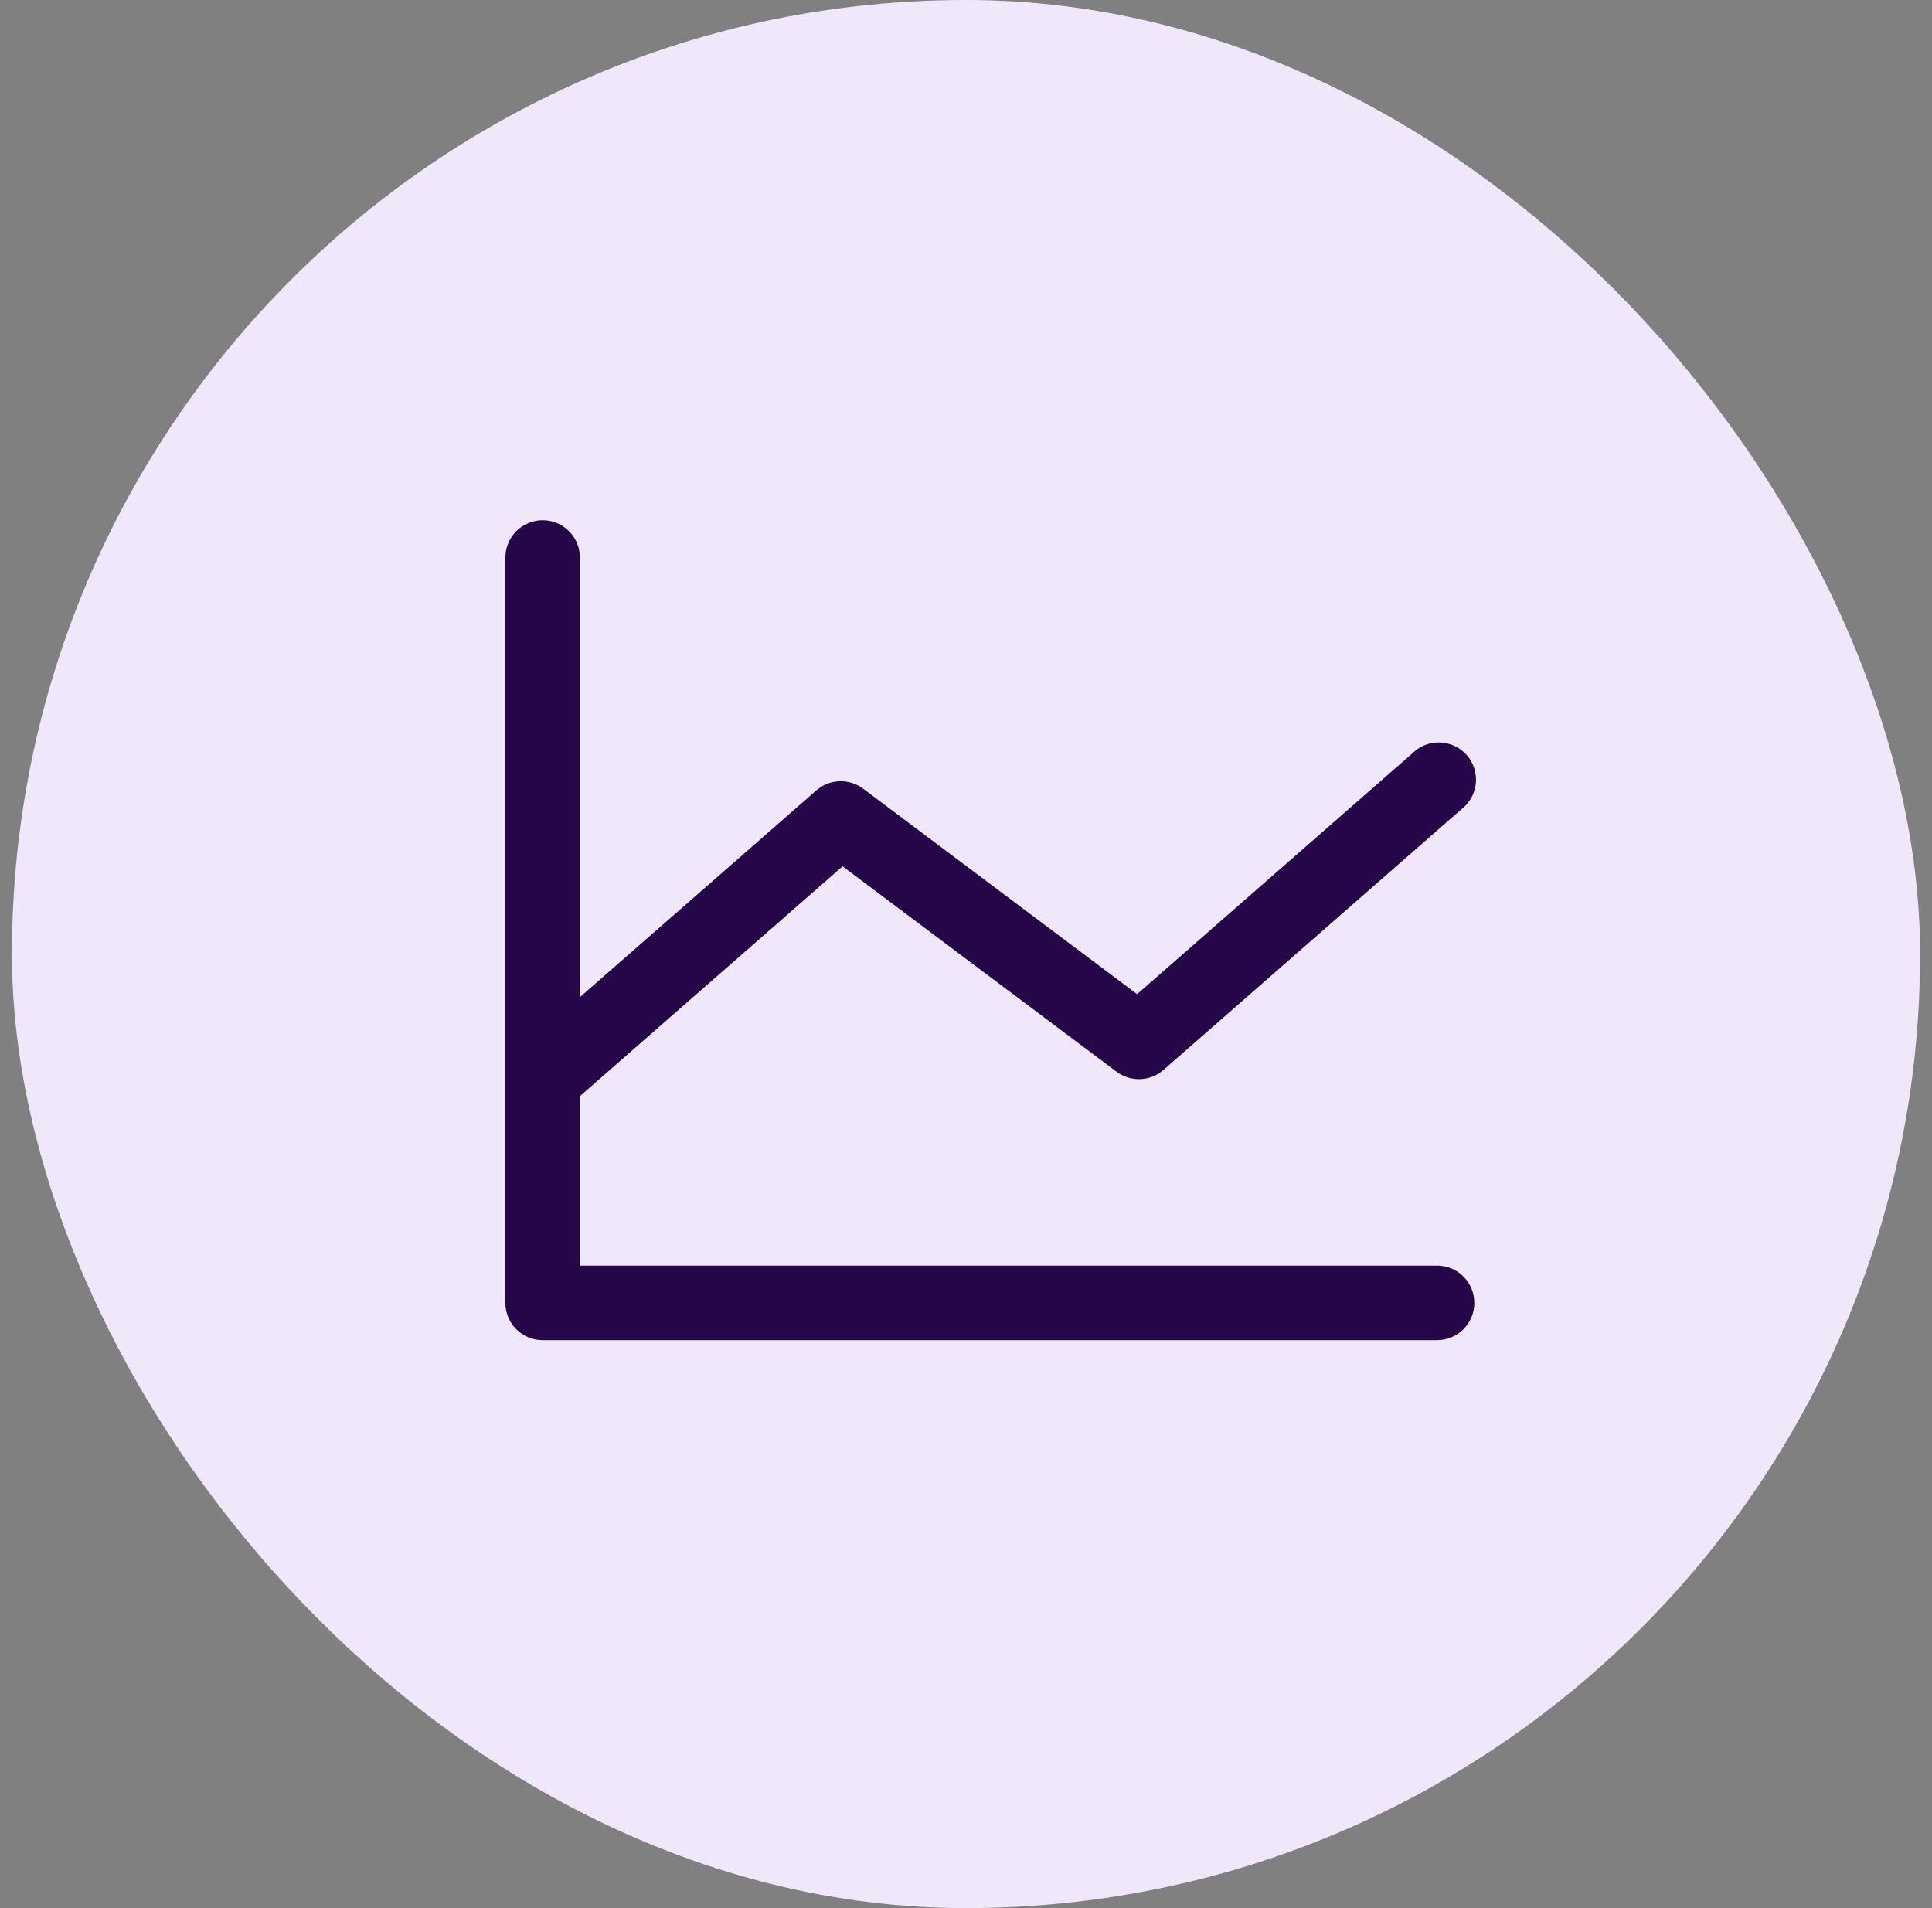
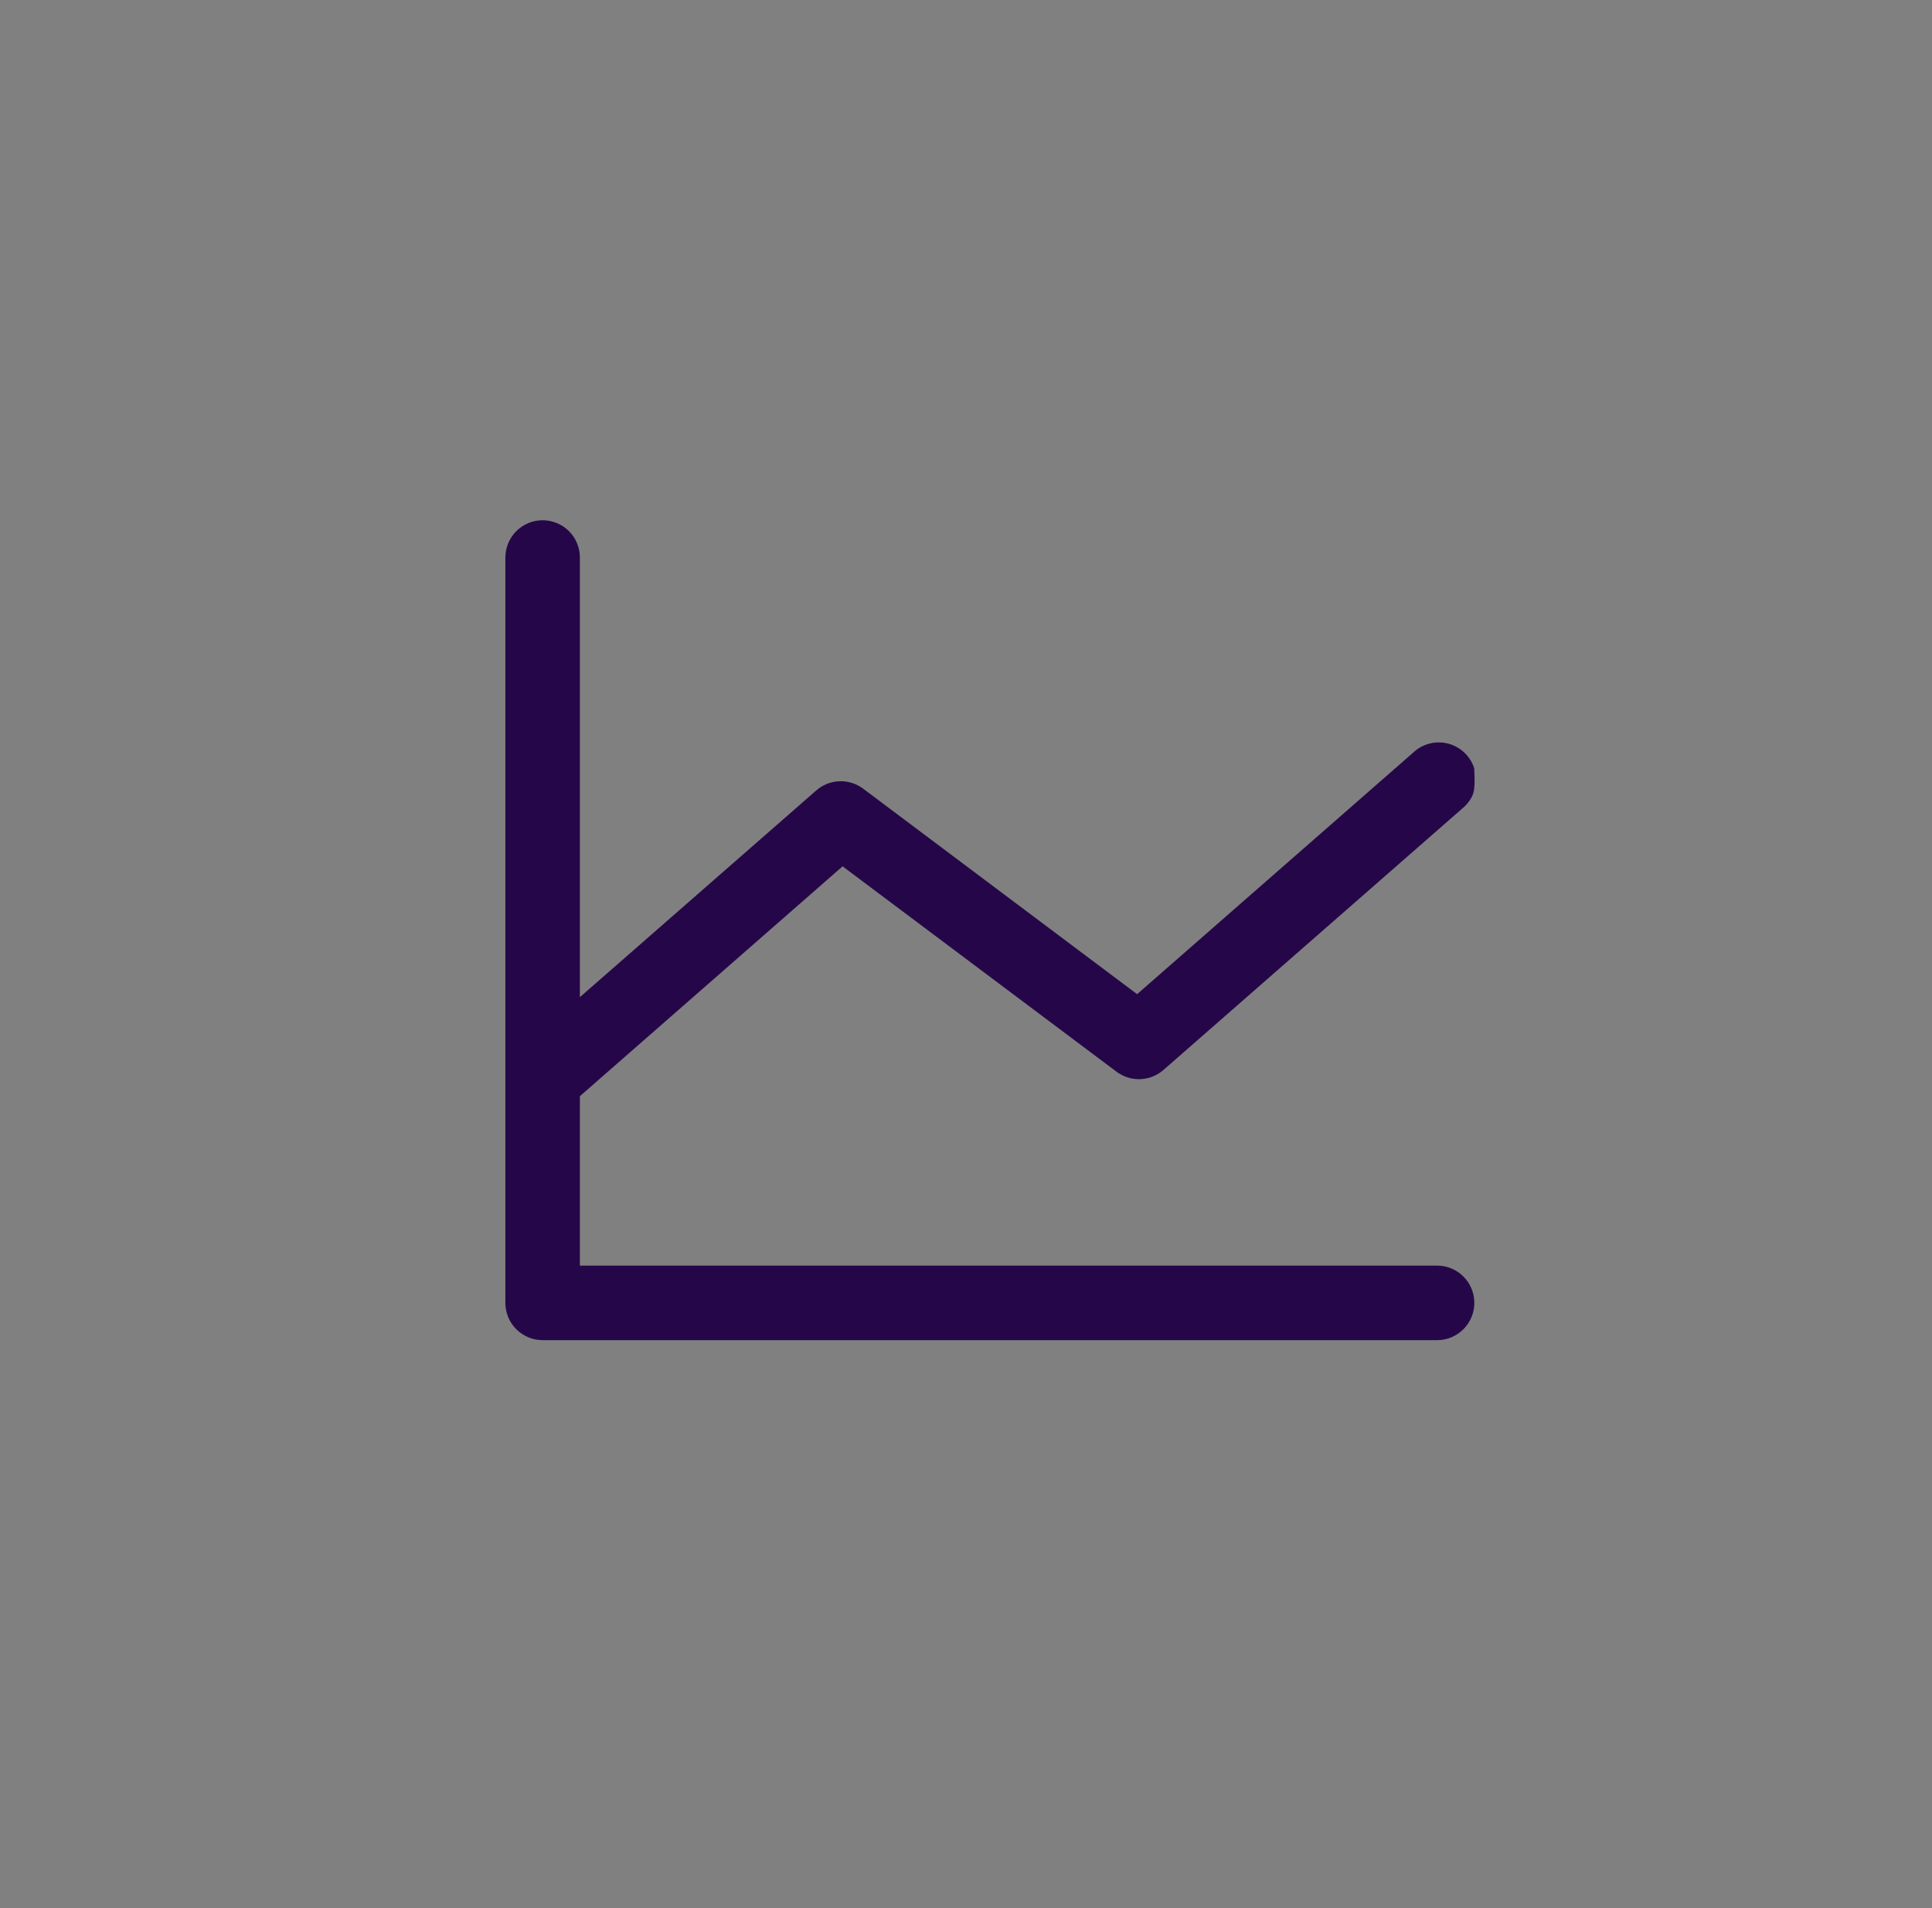
<svg xmlns="http://www.w3.org/2000/svg" width="81" height="80" viewBox="0 0 81 80" fill="none">
  <rect x="0" y="0" width="81" height="80" fill="#808080" stroke="none" />
-   <rect x="0.5" width="80" height="80" rx="40" fill="#F0E8FA" />
-   <path d="M61.812 54.625C61.812 55.039 61.648 55.437 61.355 55.73C61.062 56.023 60.664 56.188 60.25 56.188H22.75C22.336 56.188 21.938 56.023 21.645 55.73C21.352 55.437 21.188 55.039 21.188 54.625V23.375C21.188 22.961 21.352 22.563 21.645 22.27C21.938 21.977 22.336 21.812 22.75 21.812C23.164 21.812 23.562 21.977 23.855 22.27C24.148 22.563 24.312 22.961 24.312 23.375V41.807L34.221 33.141C34.49 32.905 34.833 32.768 35.191 32.755C35.549 32.741 35.901 32.851 36.188 33.066L47.674 41.682L59.221 31.578C59.372 31.428 59.553 31.311 59.751 31.233C59.949 31.156 60.161 31.12 60.374 31.127C60.587 31.134 60.797 31.185 60.989 31.277C61.181 31.368 61.353 31.497 61.494 31.657C61.635 31.817 61.741 32.005 61.806 32.207C61.872 32.41 61.896 32.624 61.876 32.836C61.855 33.048 61.792 33.254 61.69 33.441C61.587 33.627 61.447 33.791 61.279 33.922L48.779 44.859C48.51 45.095 48.167 45.232 47.809 45.245C47.451 45.259 47.099 45.149 46.812 44.934L35.326 36.322L24.312 45.959V53.062H60.25C60.664 53.062 61.062 53.227 61.355 53.52C61.648 53.813 61.812 54.211 61.812 54.625Z" fill="#250749" />
+   <path d="M61.812 54.625C61.812 55.039 61.648 55.437 61.355 55.73C61.062 56.023 60.664 56.188 60.25 56.188H22.75C22.336 56.188 21.938 56.023 21.645 55.73C21.352 55.437 21.188 55.039 21.188 54.625V23.375C21.188 22.961 21.352 22.563 21.645 22.27C21.938 21.977 22.336 21.812 22.75 21.812C23.164 21.812 23.562 21.977 23.855 22.27C24.148 22.563 24.312 22.961 24.312 23.375V41.807L34.221 33.141C34.49 32.905 34.833 32.768 35.191 32.755C35.549 32.741 35.901 32.851 36.188 33.066L47.674 41.682L59.221 31.578C59.372 31.428 59.553 31.311 59.751 31.233C59.949 31.156 60.161 31.12 60.374 31.127C60.587 31.134 60.797 31.185 60.989 31.277C61.181 31.368 61.353 31.497 61.494 31.657C61.635 31.817 61.741 32.005 61.806 32.207C61.855 33.048 61.792 33.254 61.69 33.441C61.587 33.627 61.447 33.791 61.279 33.922L48.779 44.859C48.51 45.095 48.167 45.232 47.809 45.245C47.451 45.259 47.099 45.149 46.812 44.934L35.326 36.322L24.312 45.959V53.062H60.25C60.664 53.062 61.062 53.227 61.355 53.52C61.648 53.813 61.812 54.211 61.812 54.625Z" fill="#250749" />
</svg>